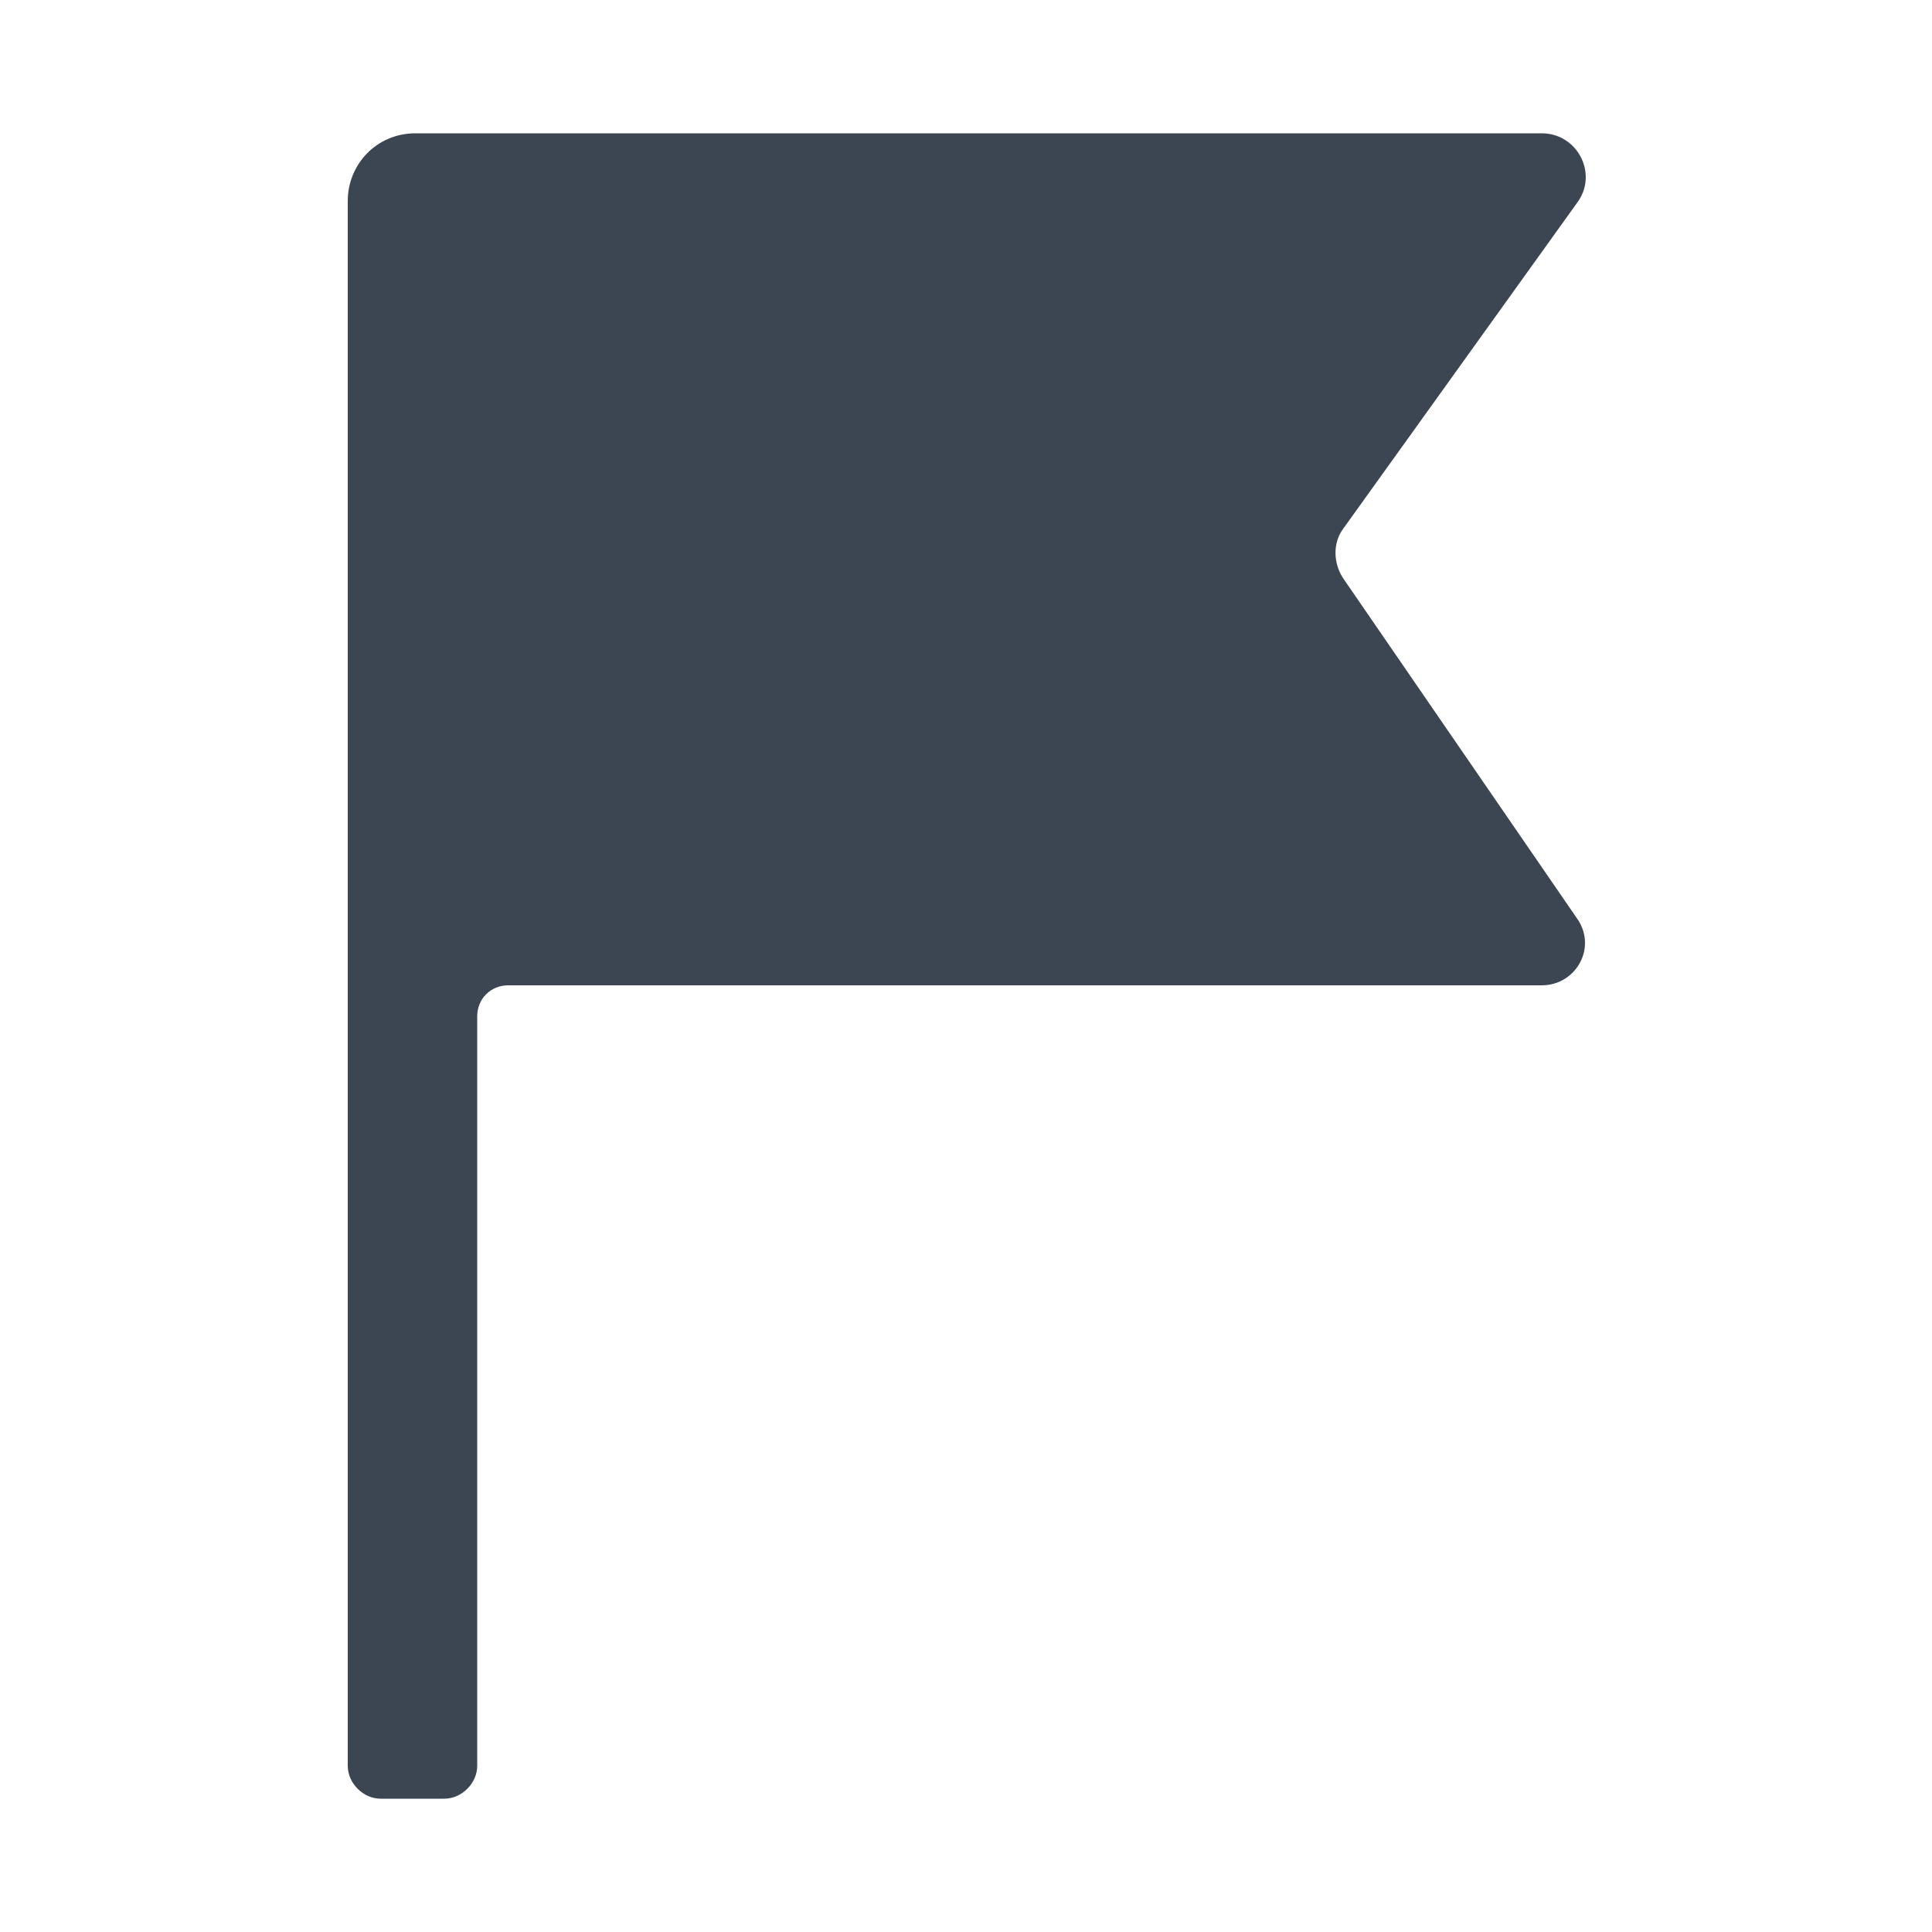
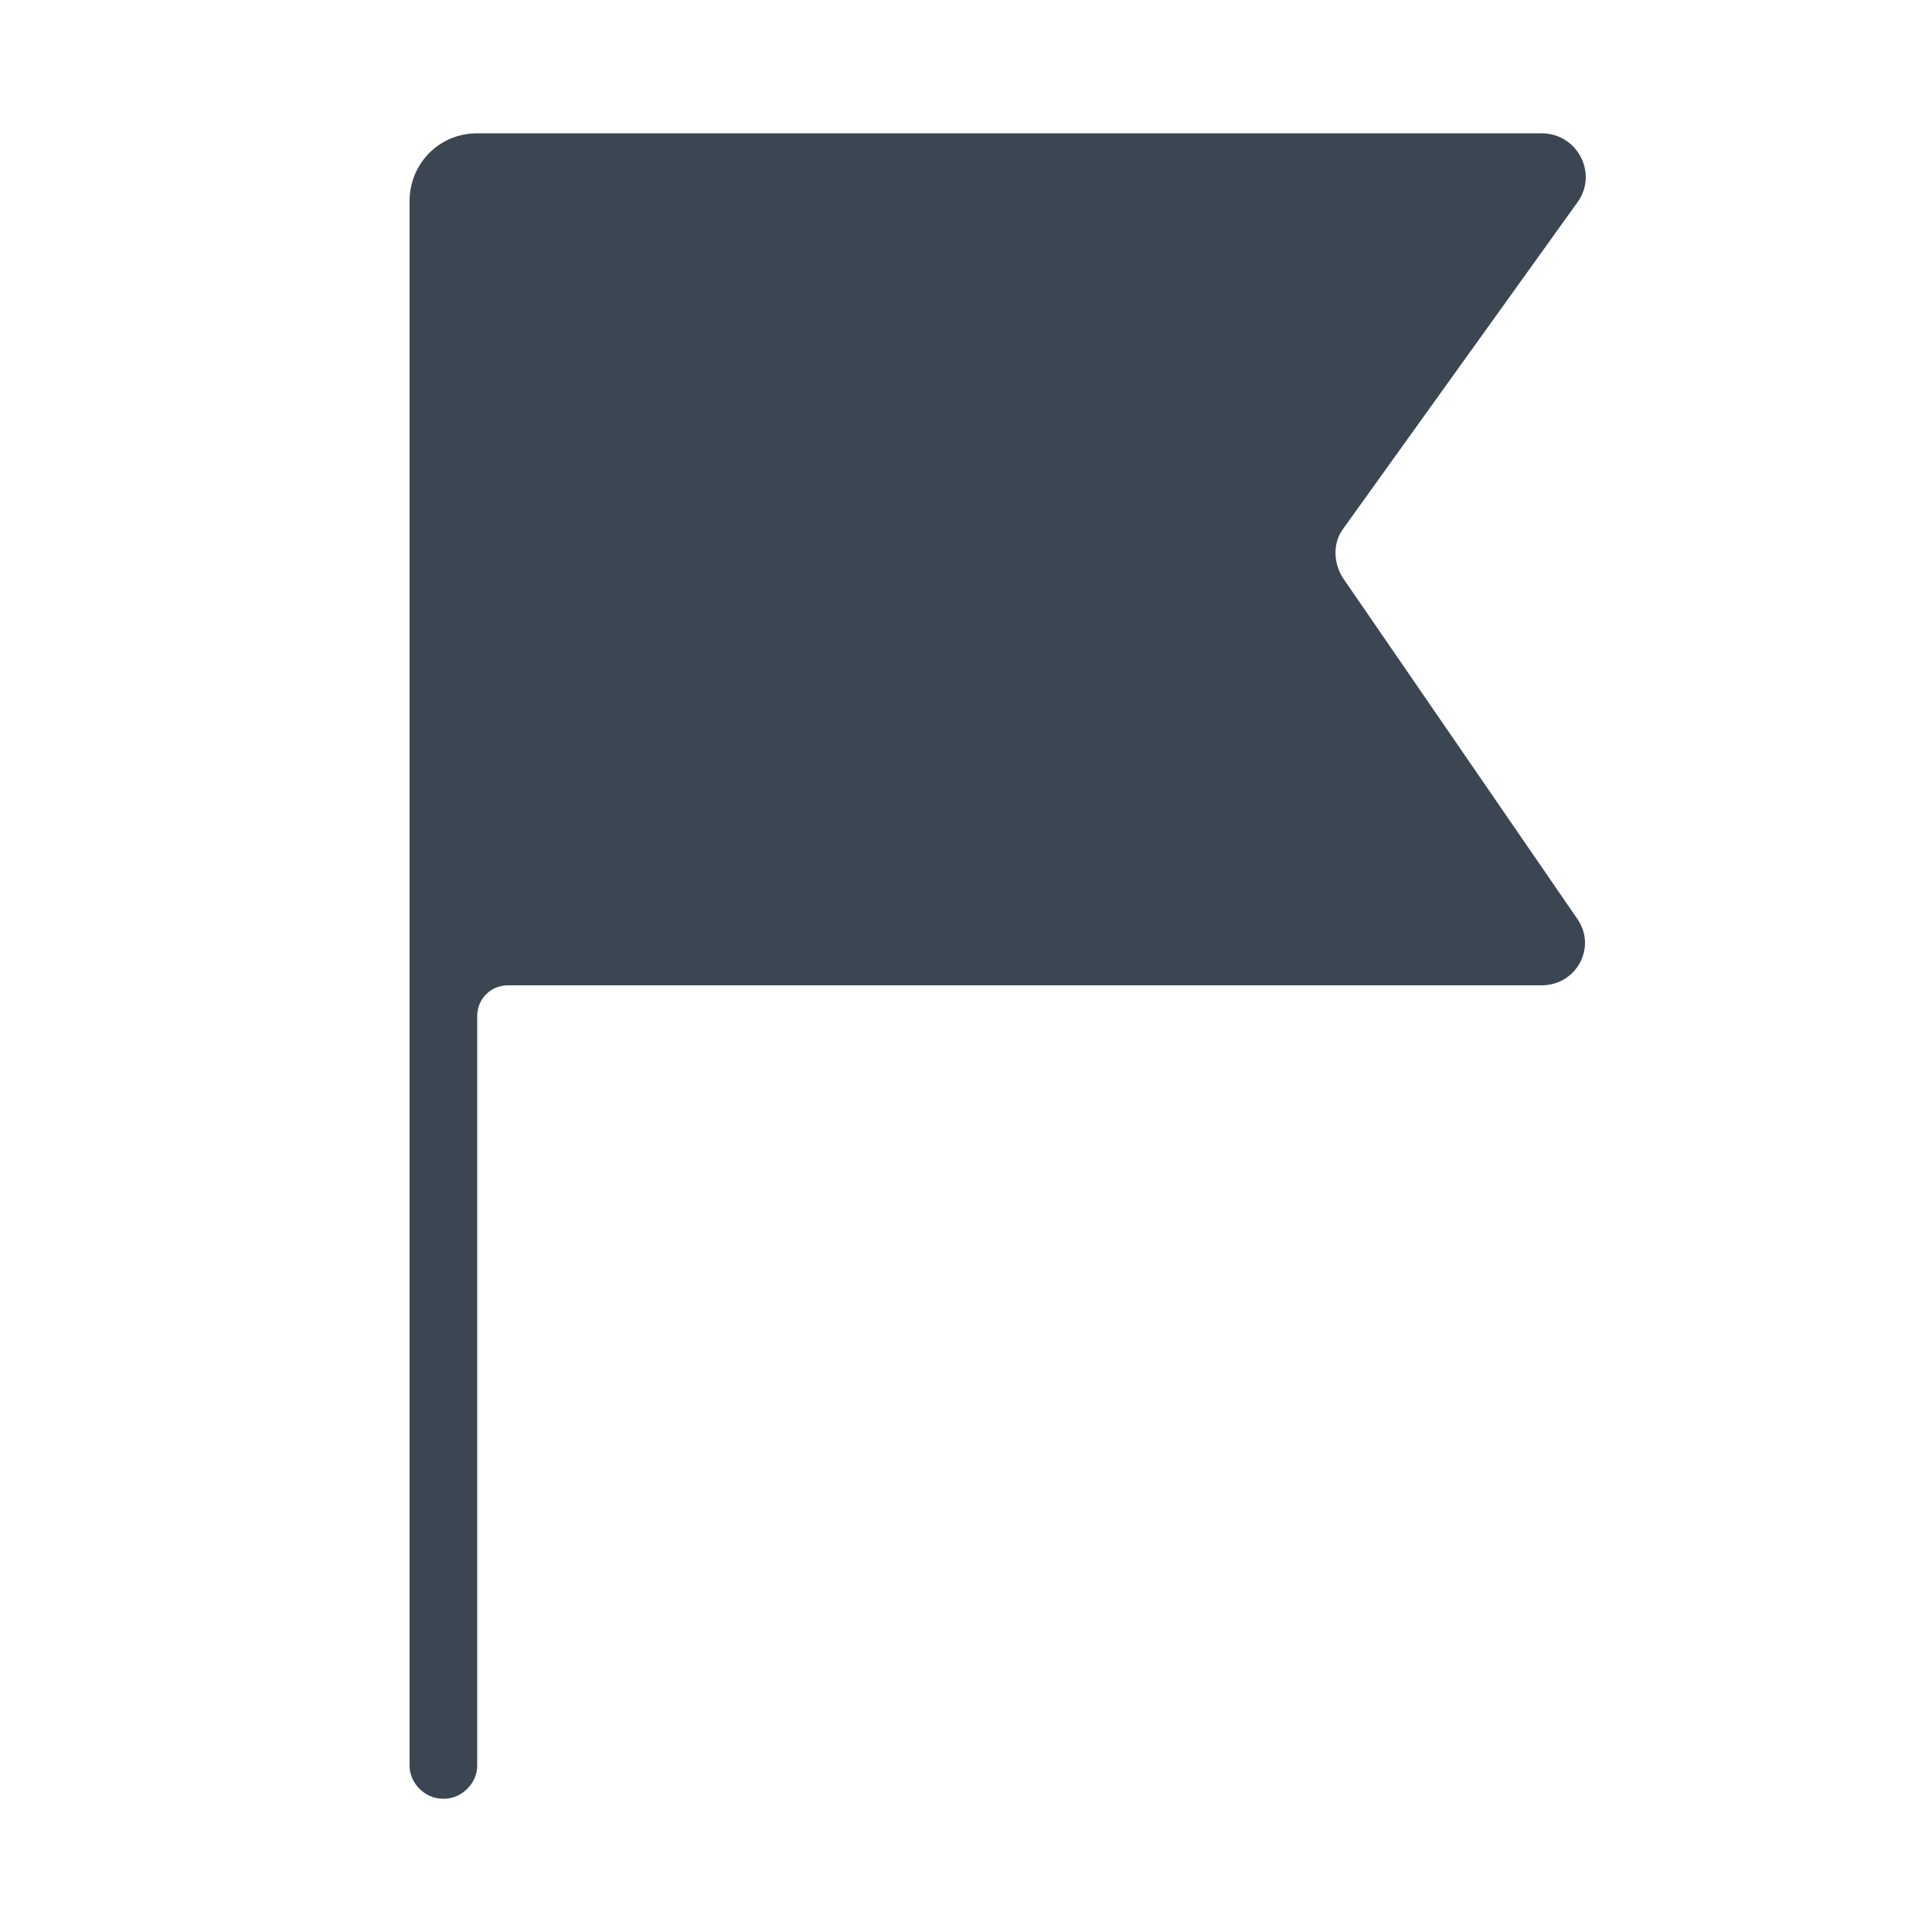
<svg xmlns="http://www.w3.org/2000/svg" id="Layer_1" style="enable-background:new 0 0 100 100;" version="1.1" viewBox="0 0 100 100" xml:space="preserve">
  <style type="text/css">
	.st0{fill:#3B4652;}
</style>
-   <path class="st0" d="M69.5,29.9c-0.5-0.8-0.5-1.8,0-2.5l12.2-17c1-1.5-0.1-3.5-1.9-3.5H24.7h-3.2  c-2,0-3.5,1.6-3.5,3.5v41.5v39.5c0,0.9,0.8,1.7,1.7,1.7H23c0.9,0,1.7-0.8,1.7-1.7V52.6c0-0.9,0.7-1.6,1.6-1.6h53.5  c1.8,0,2.9-2,1.8-3.5L69.5,29.9z" id="XMLID_1062_" />
+   <path class="st0" d="M69.5,29.9c-0.5-0.8-0.5-1.8,0-2.5l12.2-17c1-1.5-0.1-3.5-1.9-3.5H24.7c-2,0-3.5,1.6-3.5,3.5v41.5v39.5c0,0.9,0.8,1.7,1.7,1.7H23c0.9,0,1.7-0.8,1.7-1.7V52.6c0-0.9,0.7-1.6,1.6-1.6h53.5  c1.8,0,2.9-2,1.8-3.5L69.5,29.9z" id="XMLID_1062_" />
</svg>